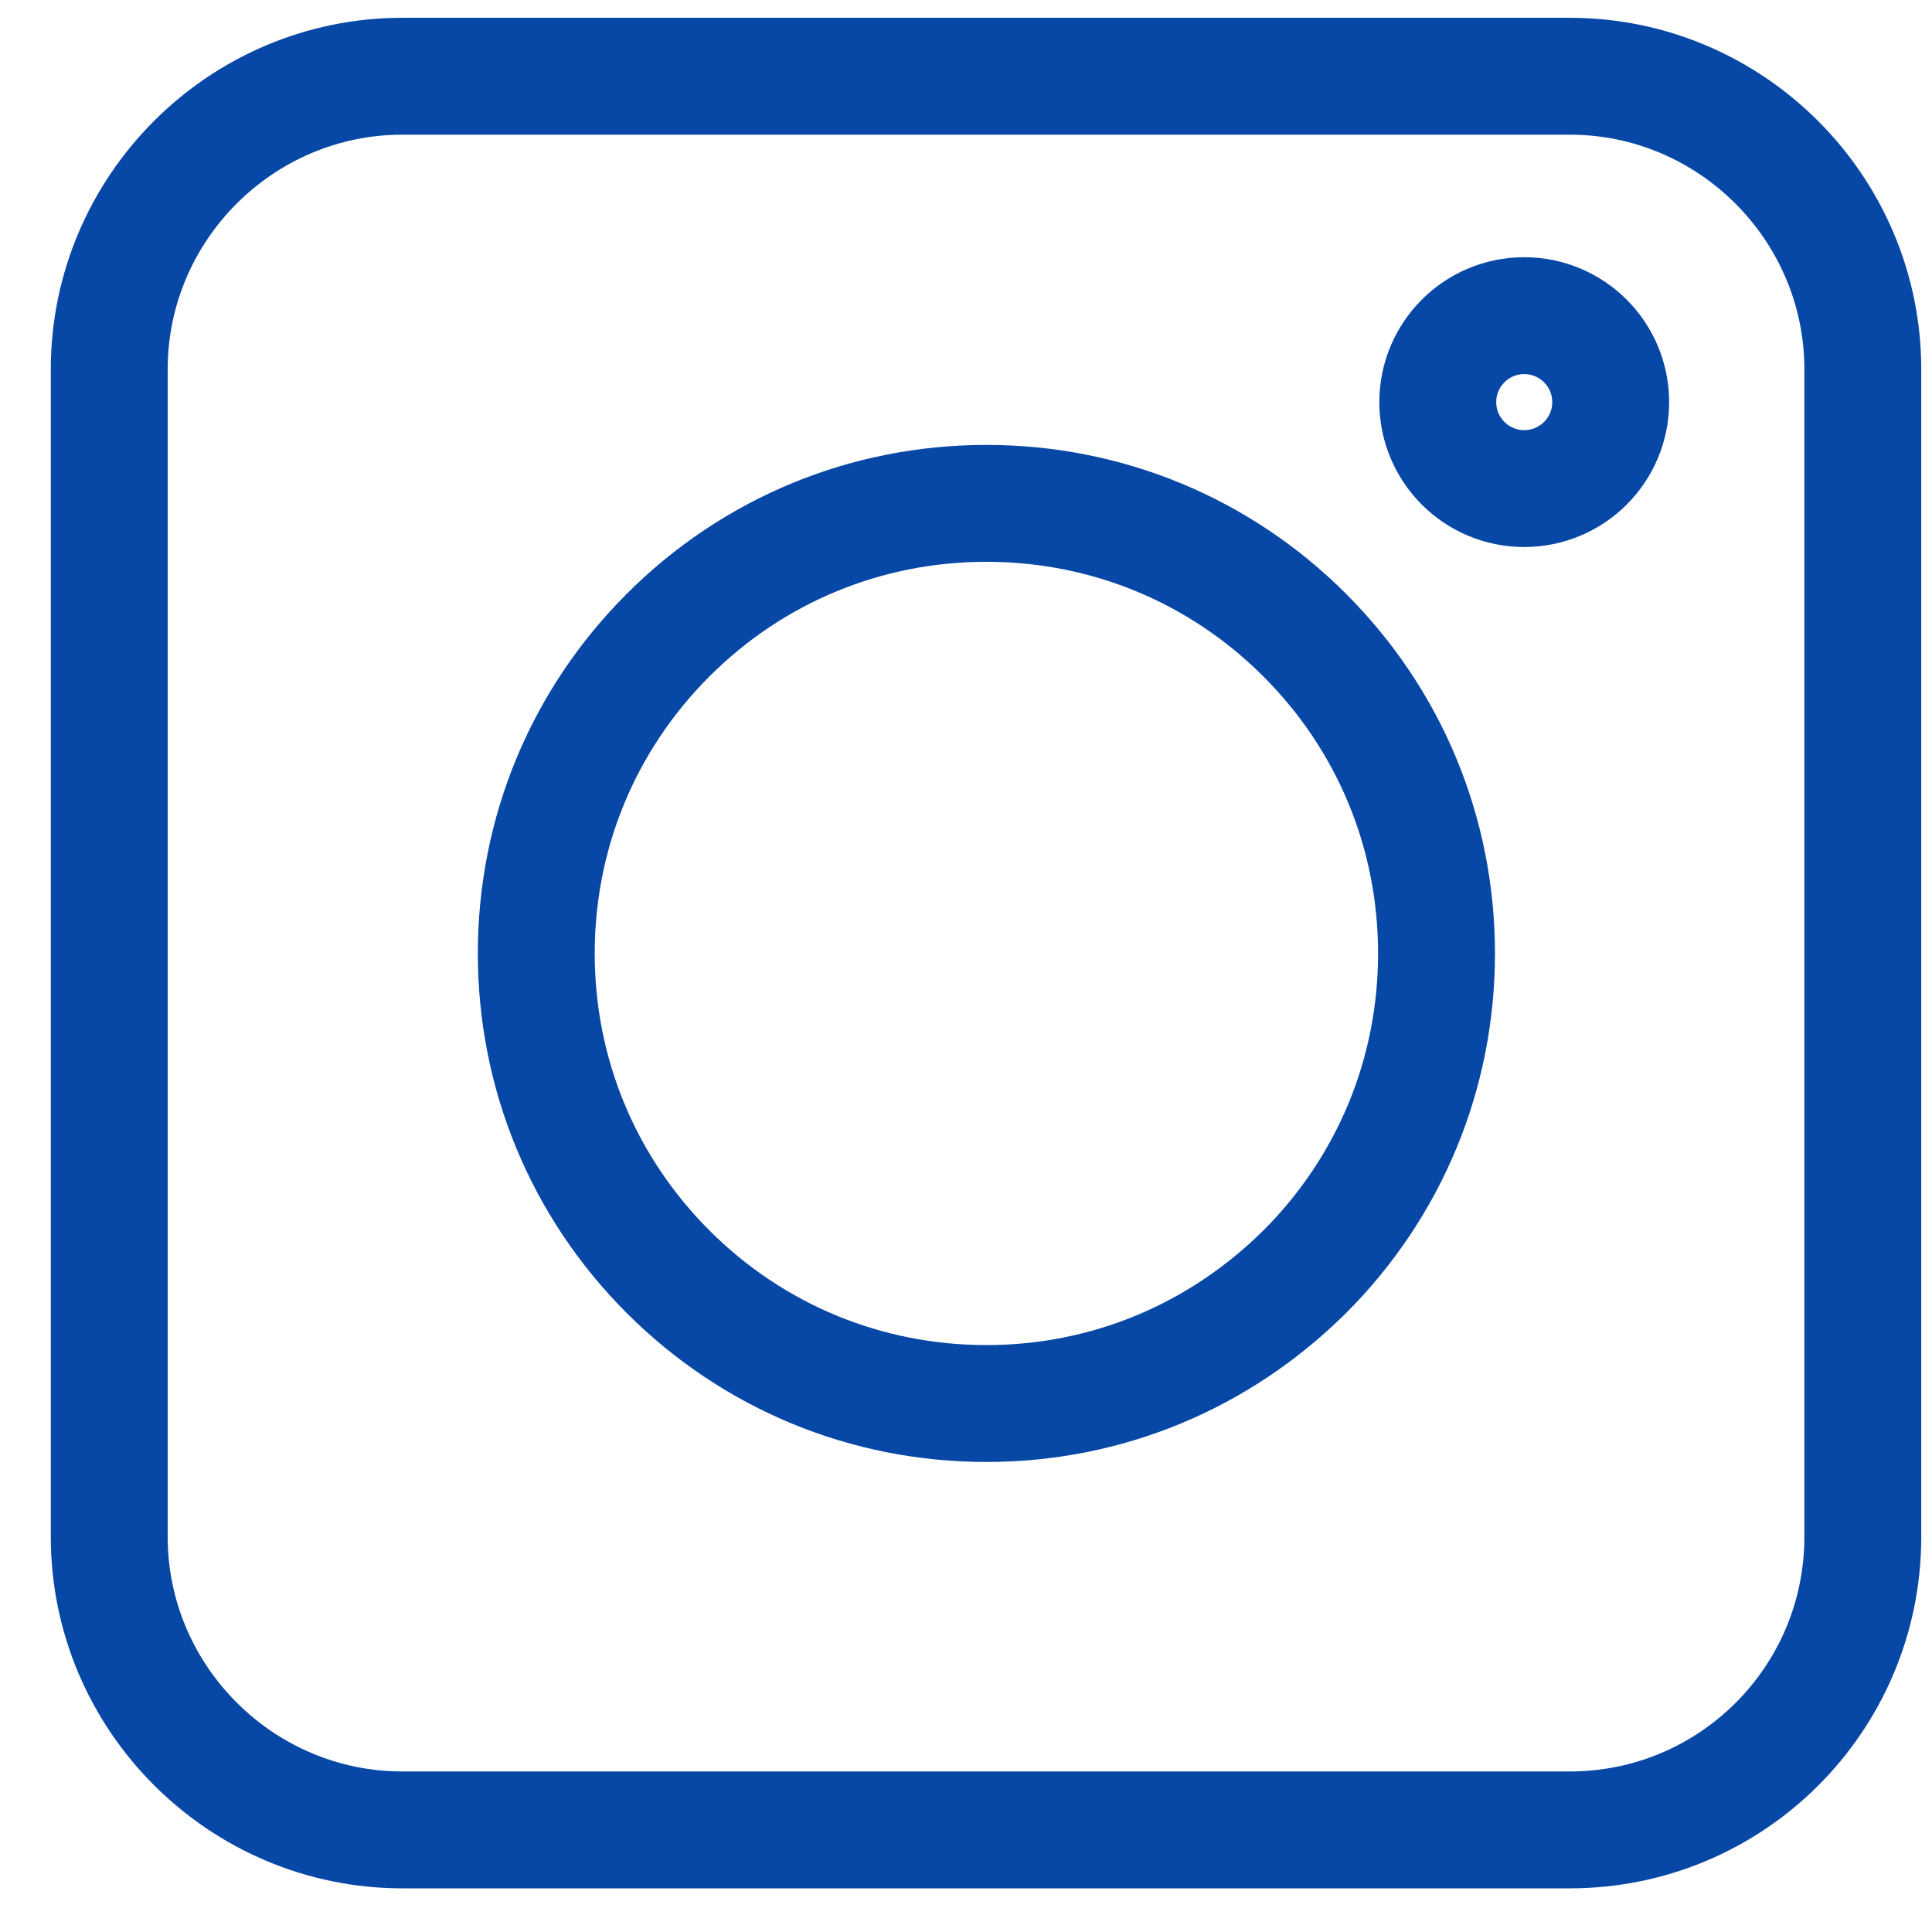
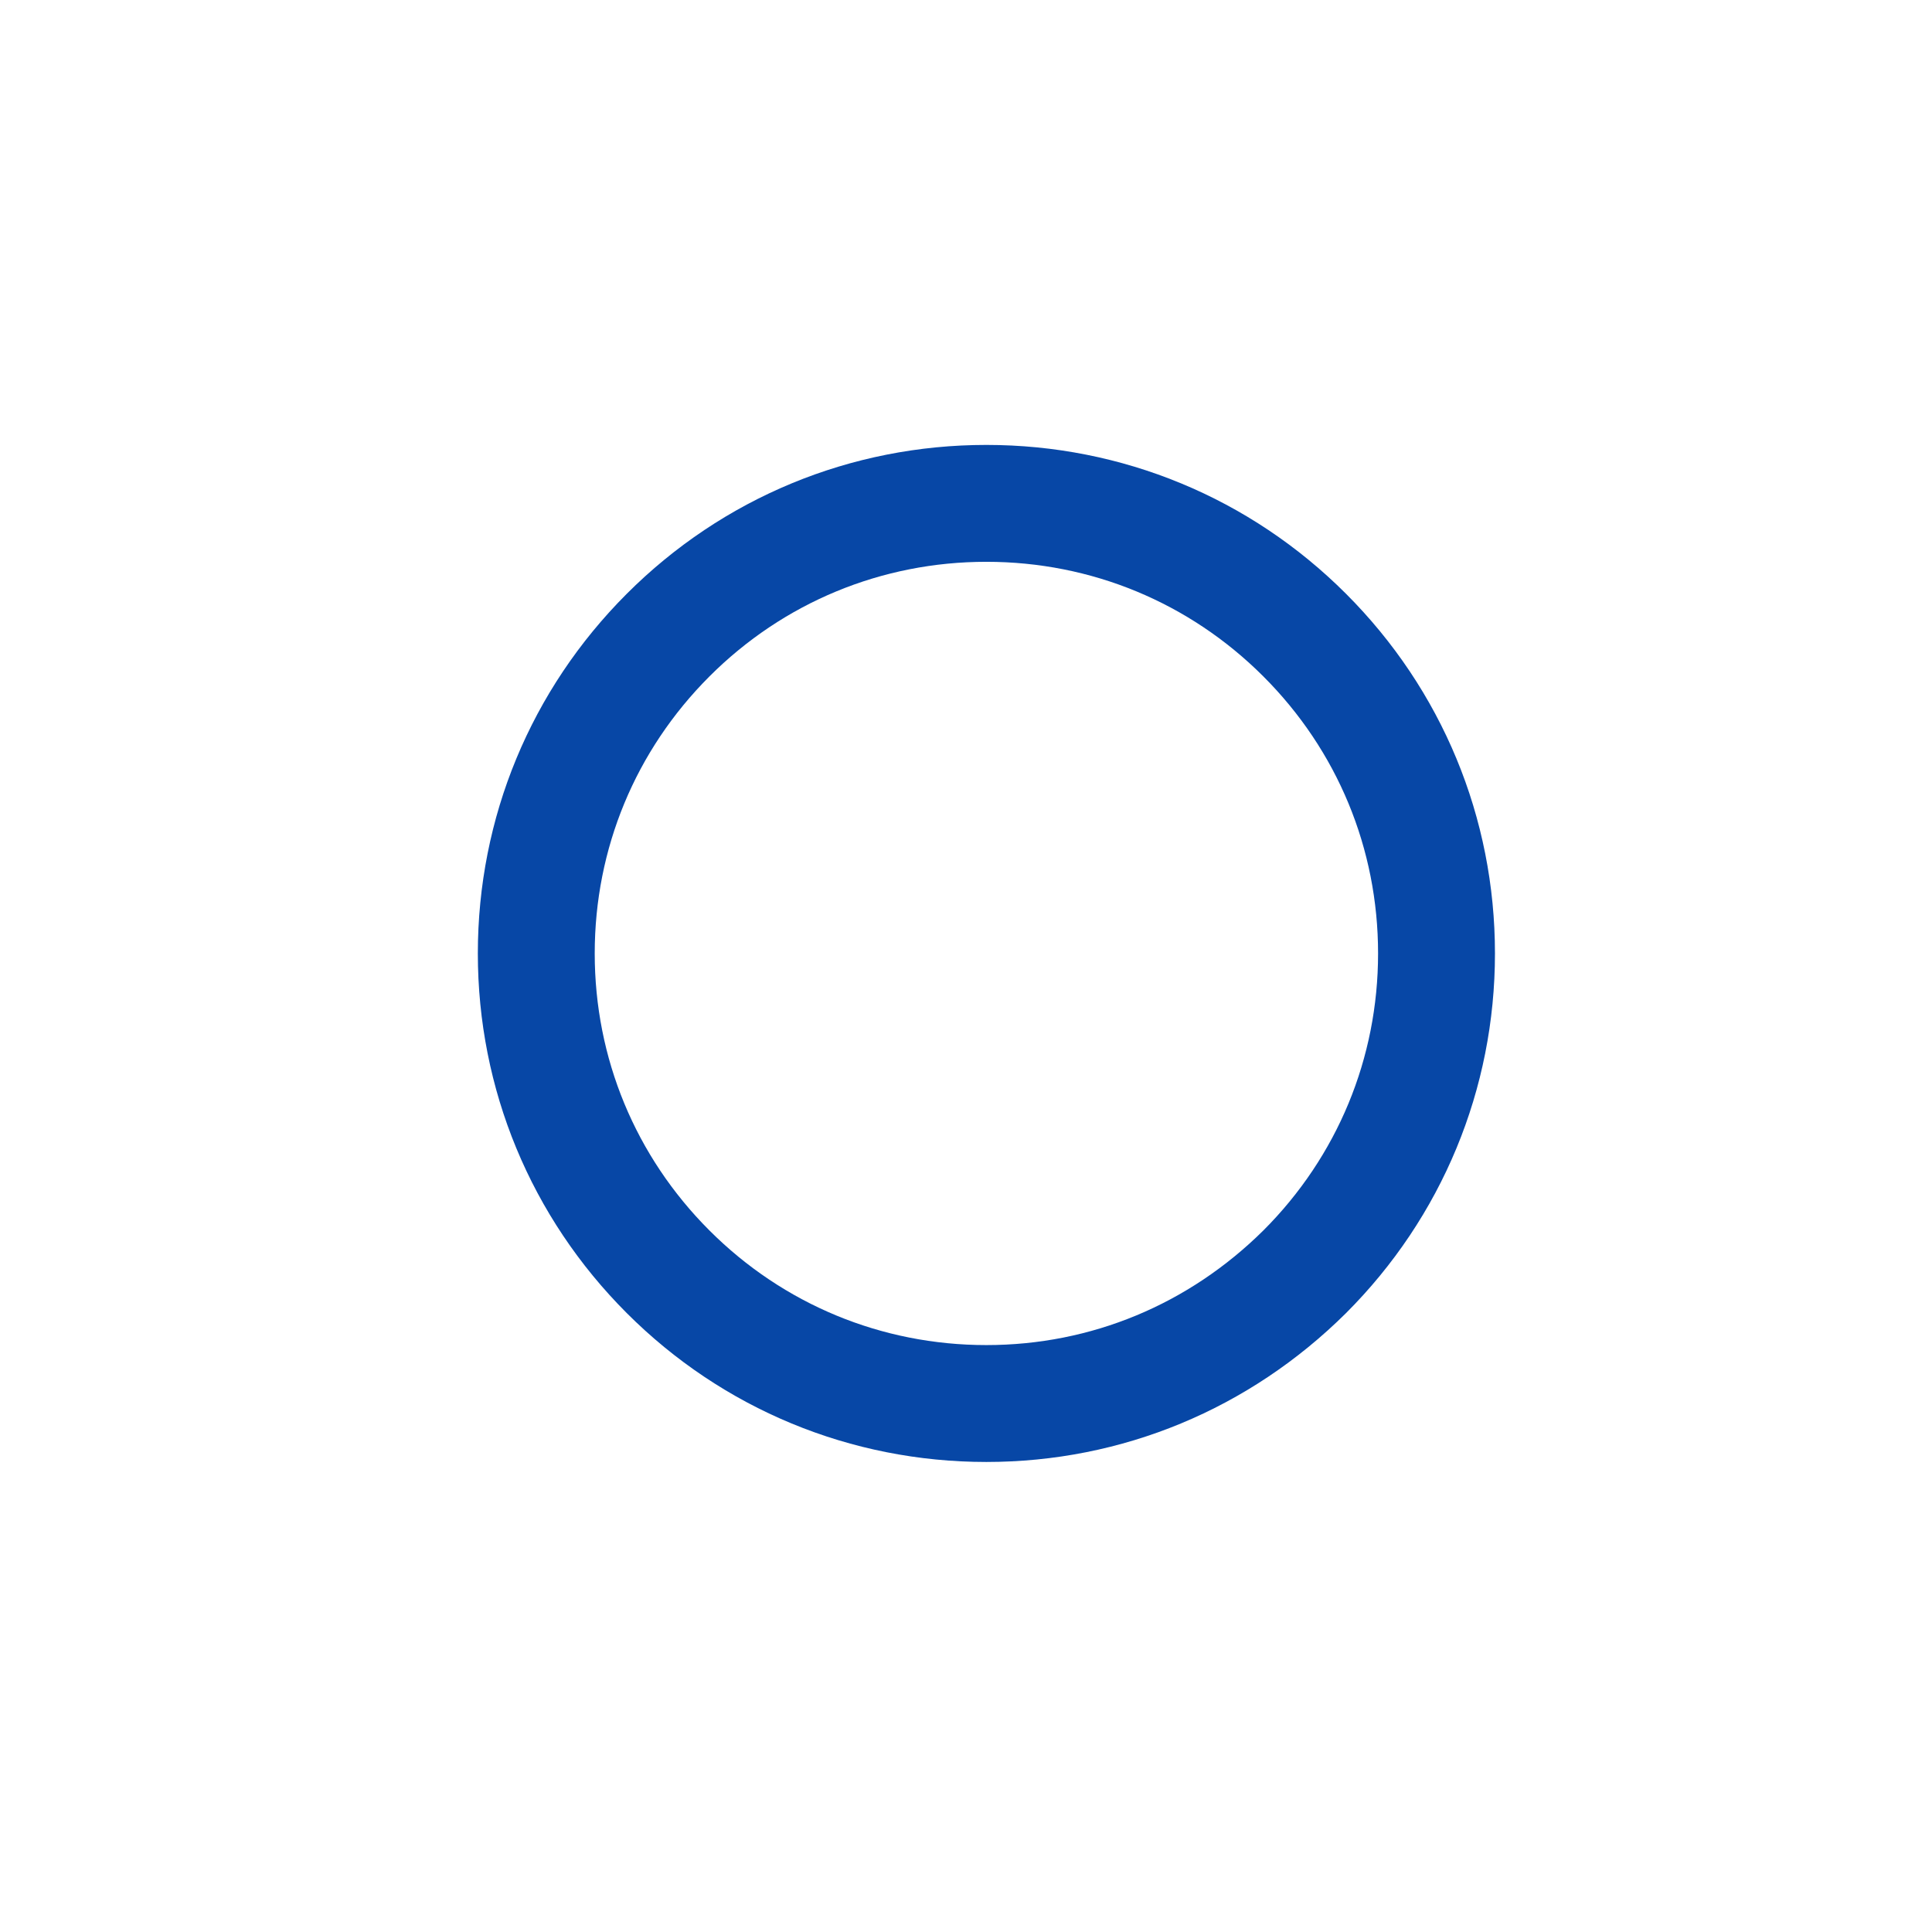
<svg xmlns="http://www.w3.org/2000/svg" width="26" height="26" viewBox="0 0 26 26" fill="none">
-   <path d="M21.125 24.626H5.415C3.244 24.626 1.47 22.852 1.47 20.681V4.971C1.47 2.8 3.244 1.026 5.415 1.026H21.125C23.296 1.026 25.069 2.8 25.069 4.971V20.681C25.069 22.862 23.305 24.626 21.125 24.626Z" stroke="#0747A6" stroke-width="1.573" />
  <path d="M8.991 17.115C10.134 18.258 11.656 18.888 13.274 18.888C14.893 18.888 16.405 18.258 17.558 17.115C18.702 15.971 19.332 14.449 19.332 12.831C19.332 11.212 18.702 9.691 17.558 8.547C16.415 7.404 14.893 6.774 13.274 6.774C11.656 6.774 10.134 7.404 8.991 8.547C7.847 9.691 7.217 11.212 7.217 12.831C7.217 14.449 7.847 15.971 8.991 17.115Z" stroke="#0747A6" stroke-width="1.573" />
-   <path d="M20.512 6.575C21.155 6.575 21.676 6.054 21.676 5.412C21.676 4.769 21.155 4.248 20.512 4.248C19.87 4.248 19.349 4.769 19.349 5.412C19.349 6.054 19.87 6.575 20.512 6.575Z" stroke="#0747A6" stroke-width="1.573" />
</svg>